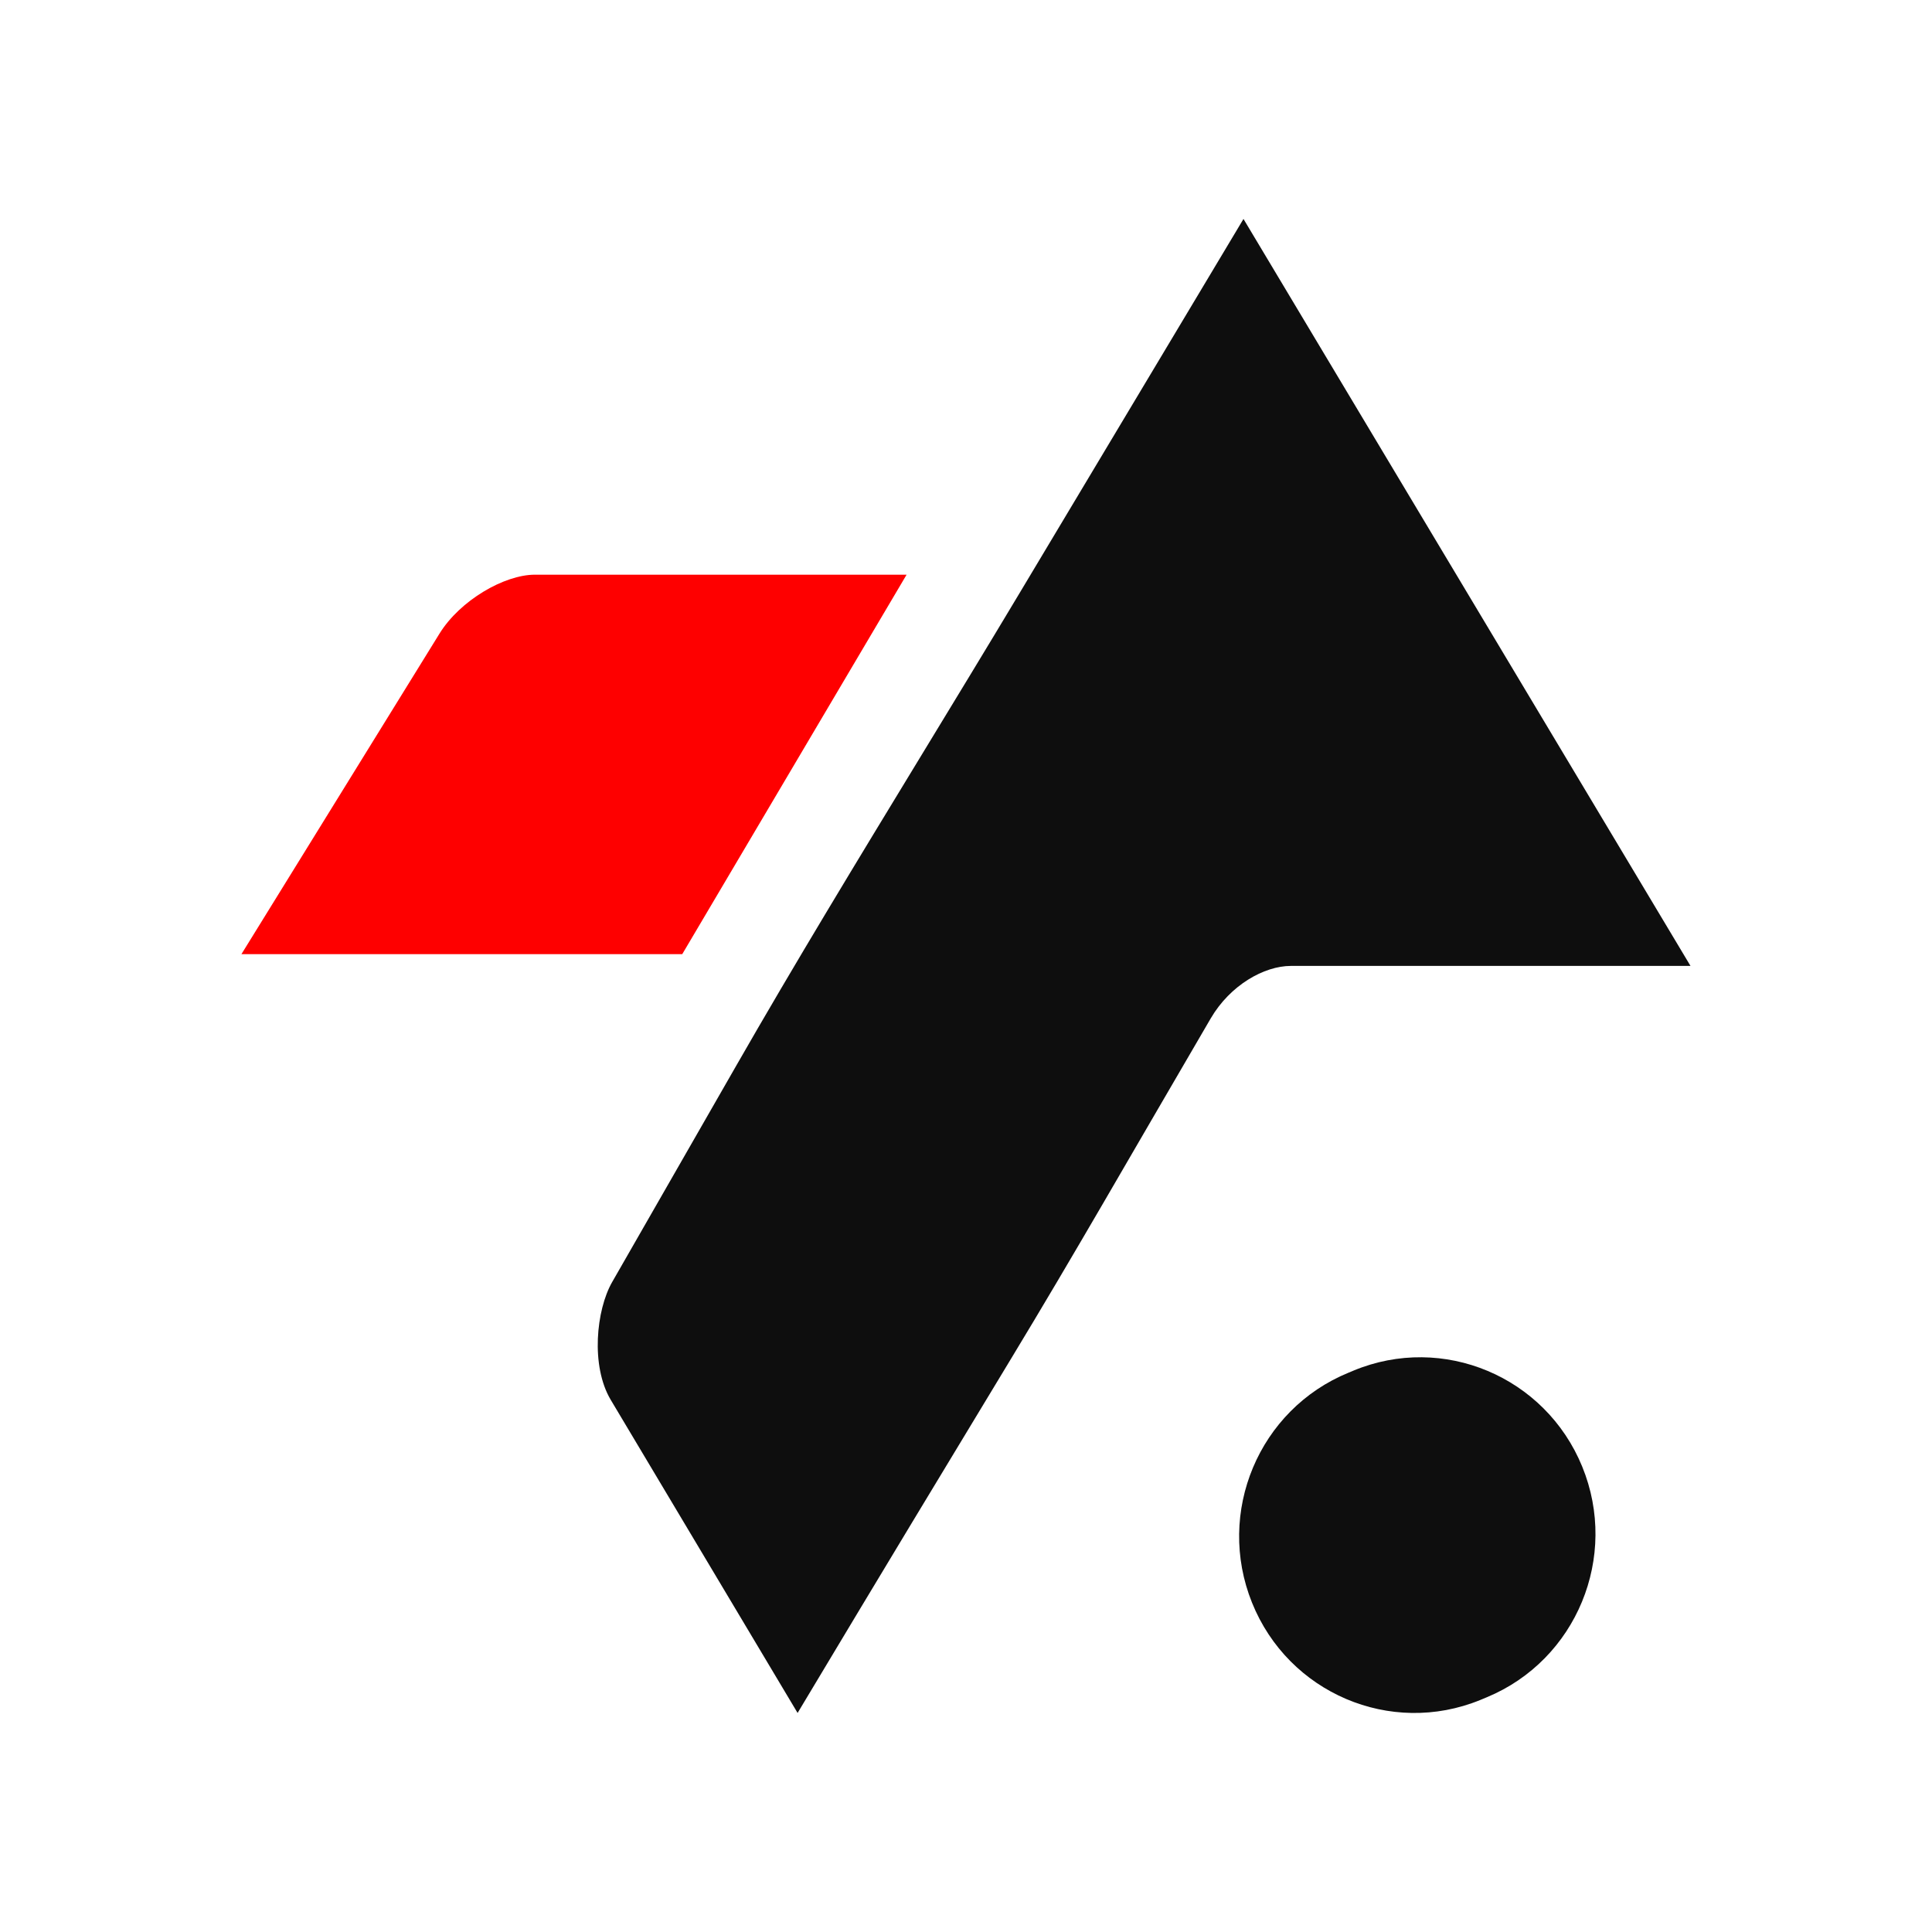
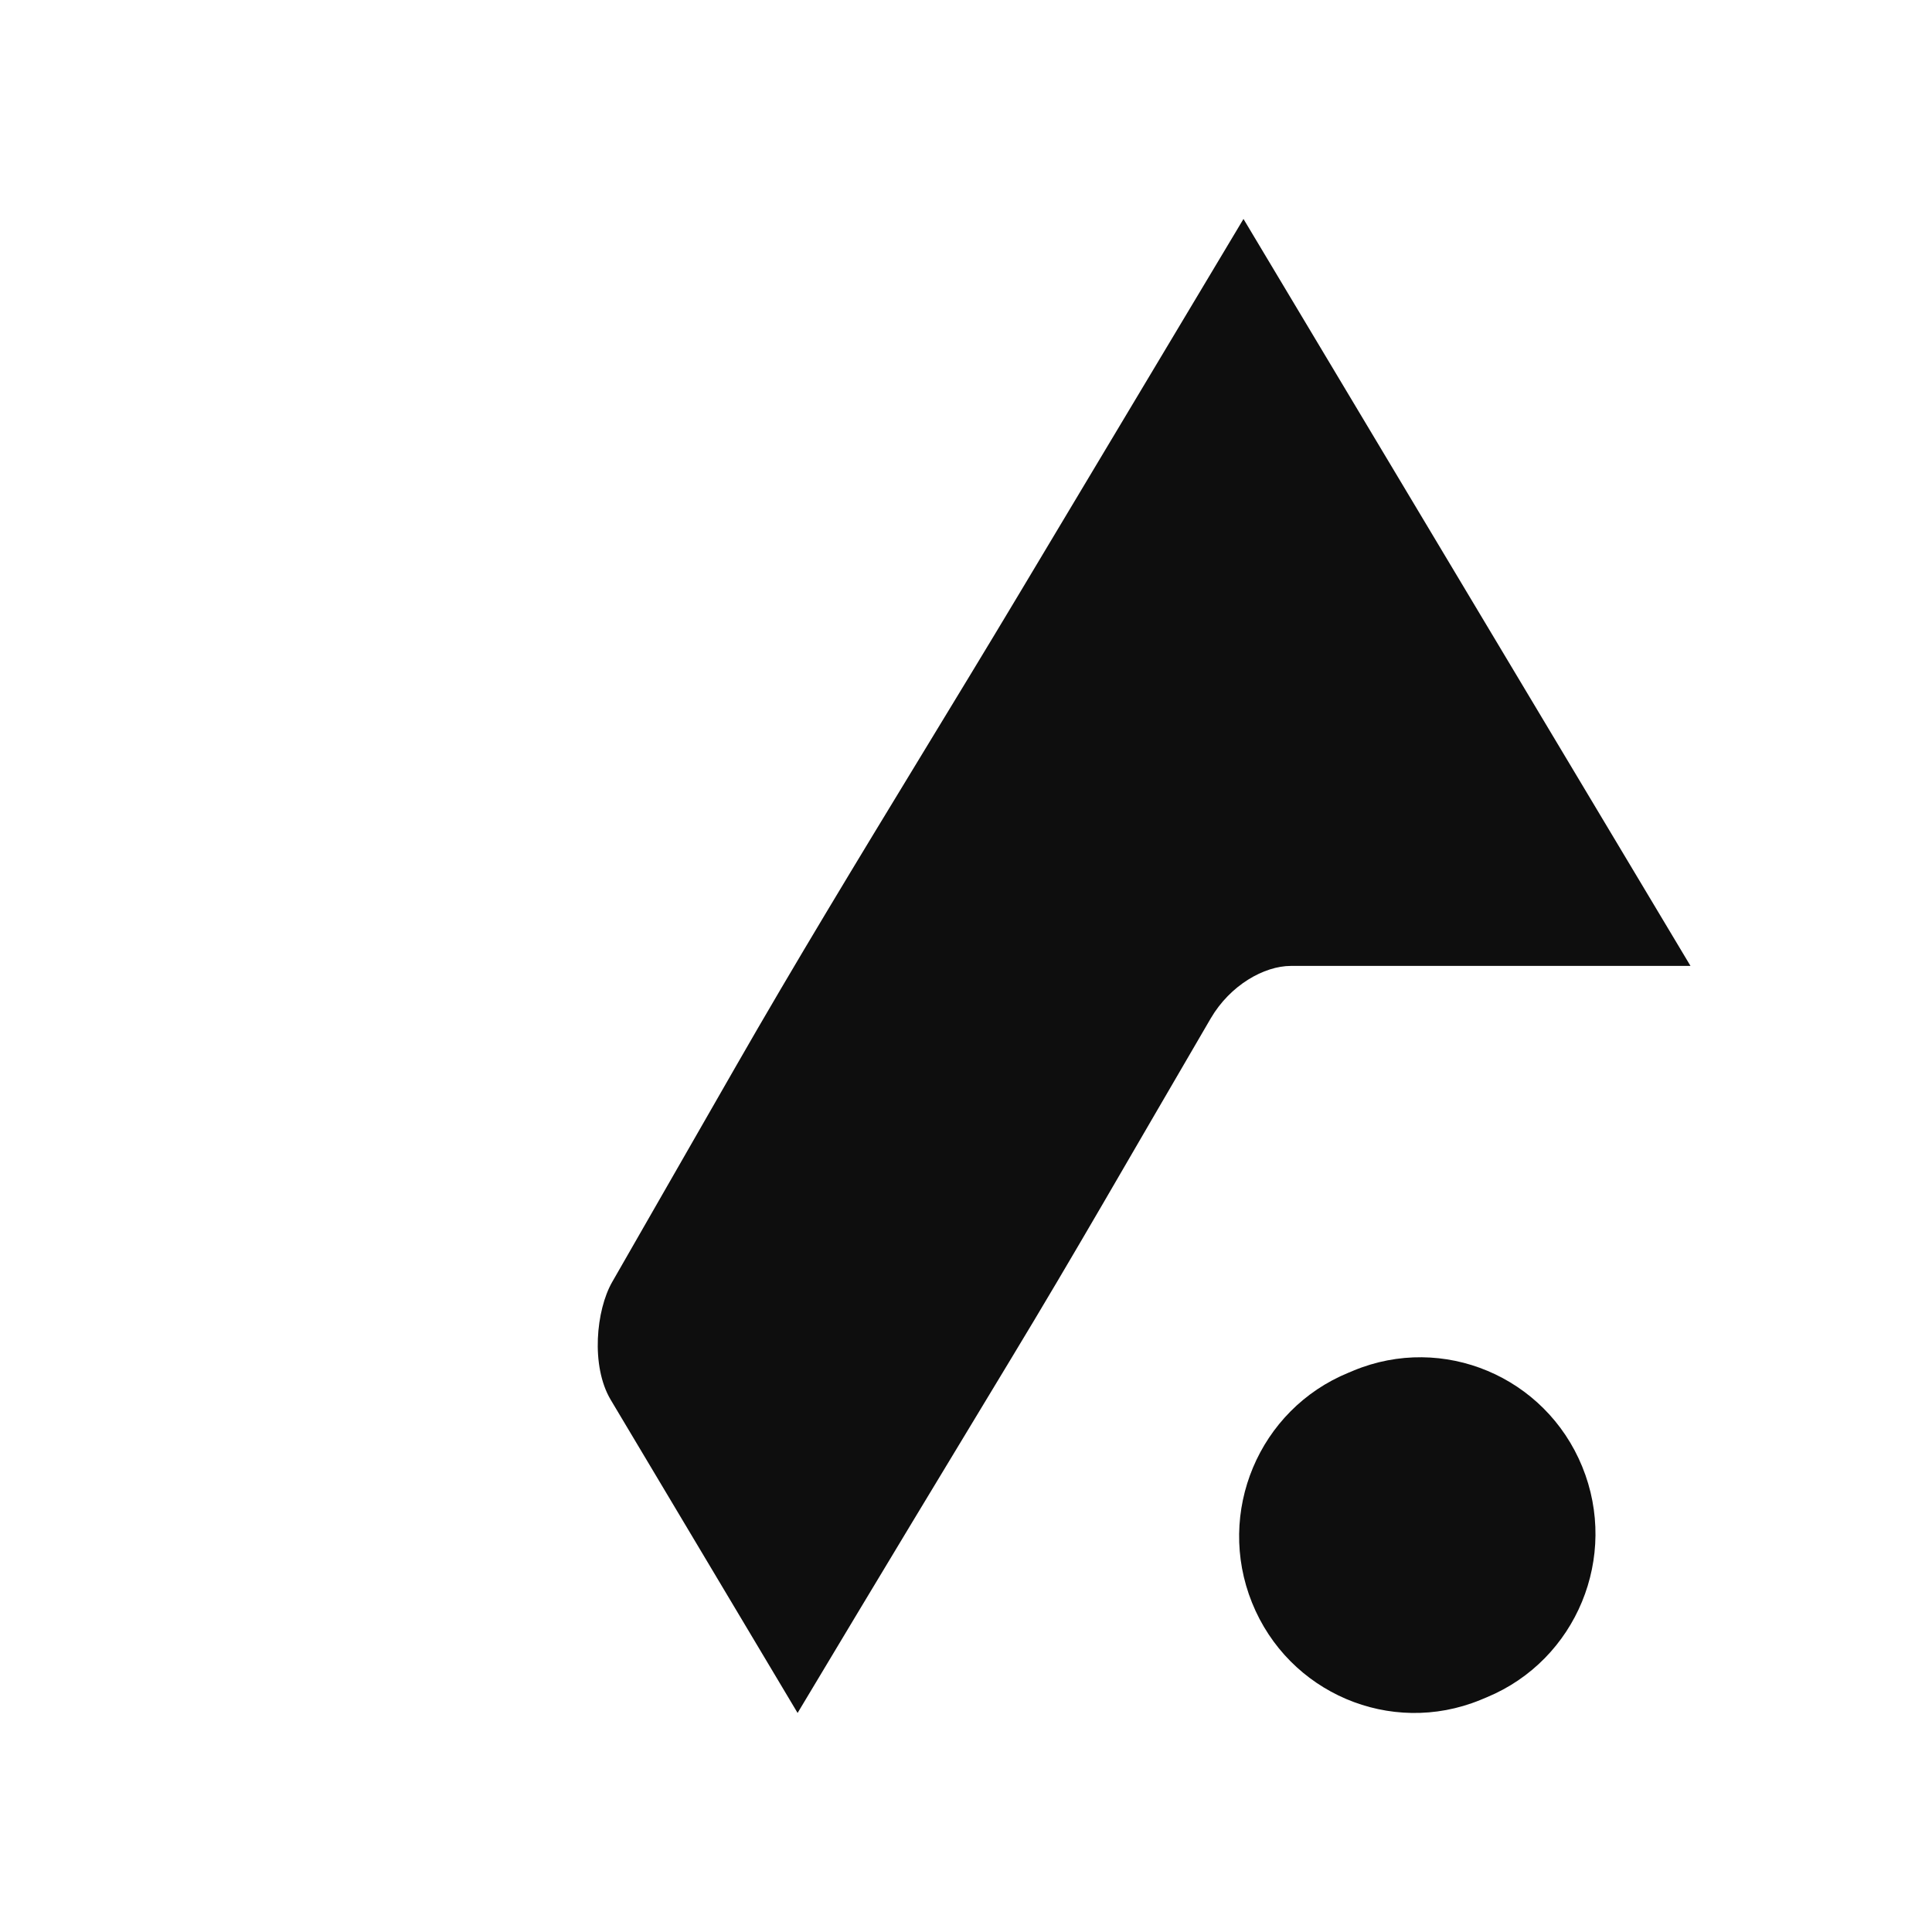
<svg xmlns="http://www.w3.org/2000/svg" width="24" height="24" viewBox="0 0 24 24" fill="none">
-   <path fill-rule="evenodd" clip-rule="evenodd" d="M2.999 11.853H8.475L11.262 7.139H6.645C6.265 7.139 5.714 7.458 5.459 7.872L2.999 11.853Z" fill="#FE0000" />
  <path fill-rule="evenodd" clip-rule="evenodd" d="M15.447 2.72L21 11.999H16.034C15.703 12 15.282 12.237 15.04 12.651C14.007 14.419 13.356 15.564 12.557 16.883C11.759 18.202 10.96 19.522 9.908 21.279L7.586 17.388C7.336 16.967 7.406 16.273 7.604 15.927L9.138 13.252C9.882 11.953 10.659 10.676 11.439 9.394C11.85 8.718 12.262 8.042 12.67 7.36L15.447 2.72Z" fill="#0E0E0E" />
  <path d="M16.814 17.026C17.925 16.565 19.197 17.099 19.655 18.219C20.113 19.339 19.583 20.621 18.472 21.083C18.444 21.095 18.416 21.106 18.388 21.118C17.274 21.573 16.005 21.032 15.553 19.909C15.101 18.787 15.638 17.508 16.752 17.052C16.772 17.044 16.793 17.035 16.814 17.026Z" fill="#0E0E0E" />
</svg>